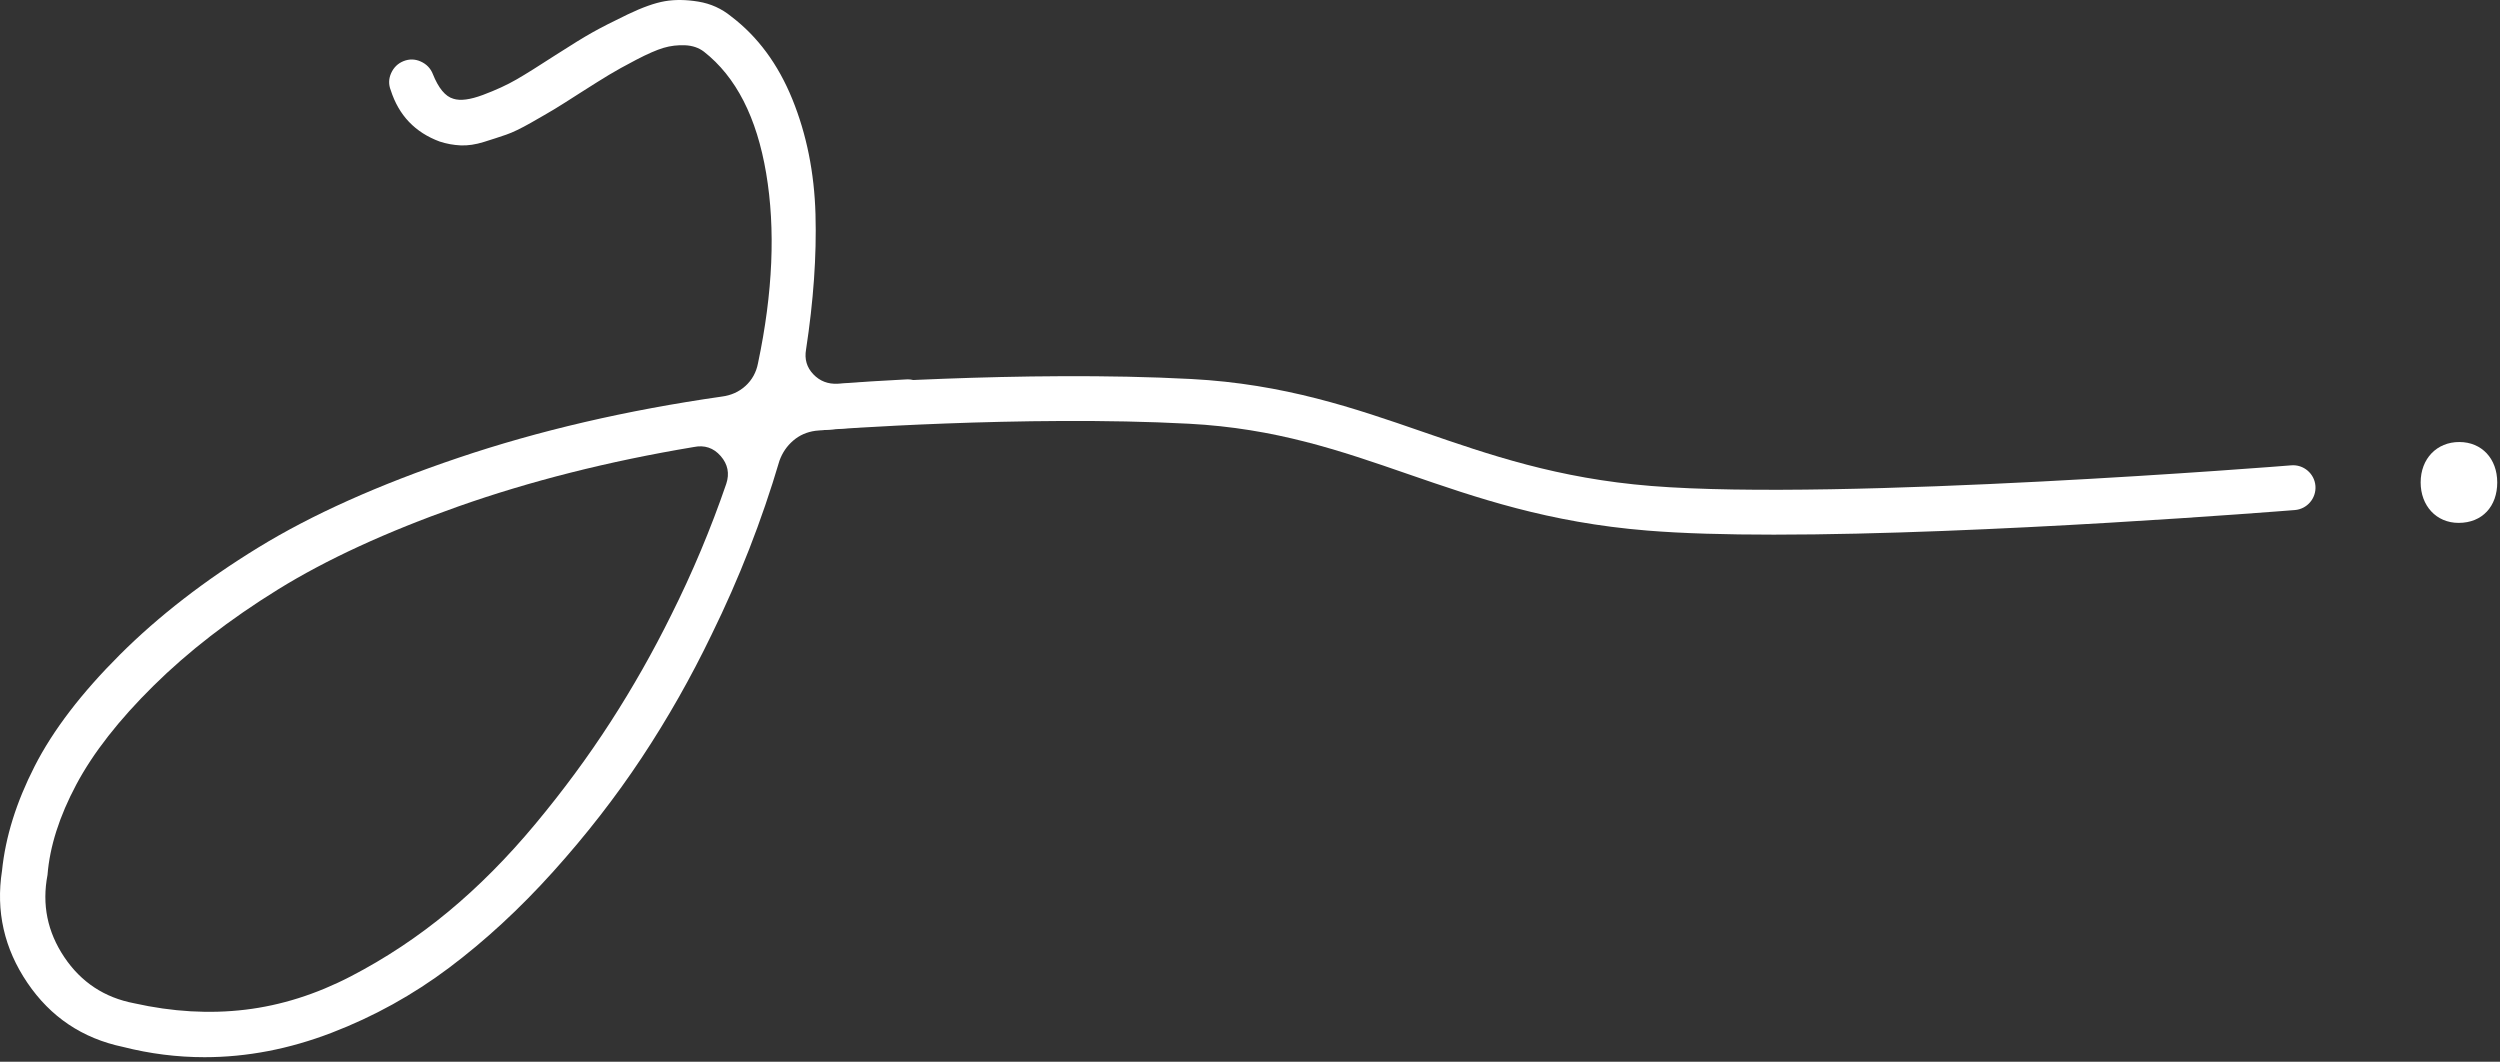
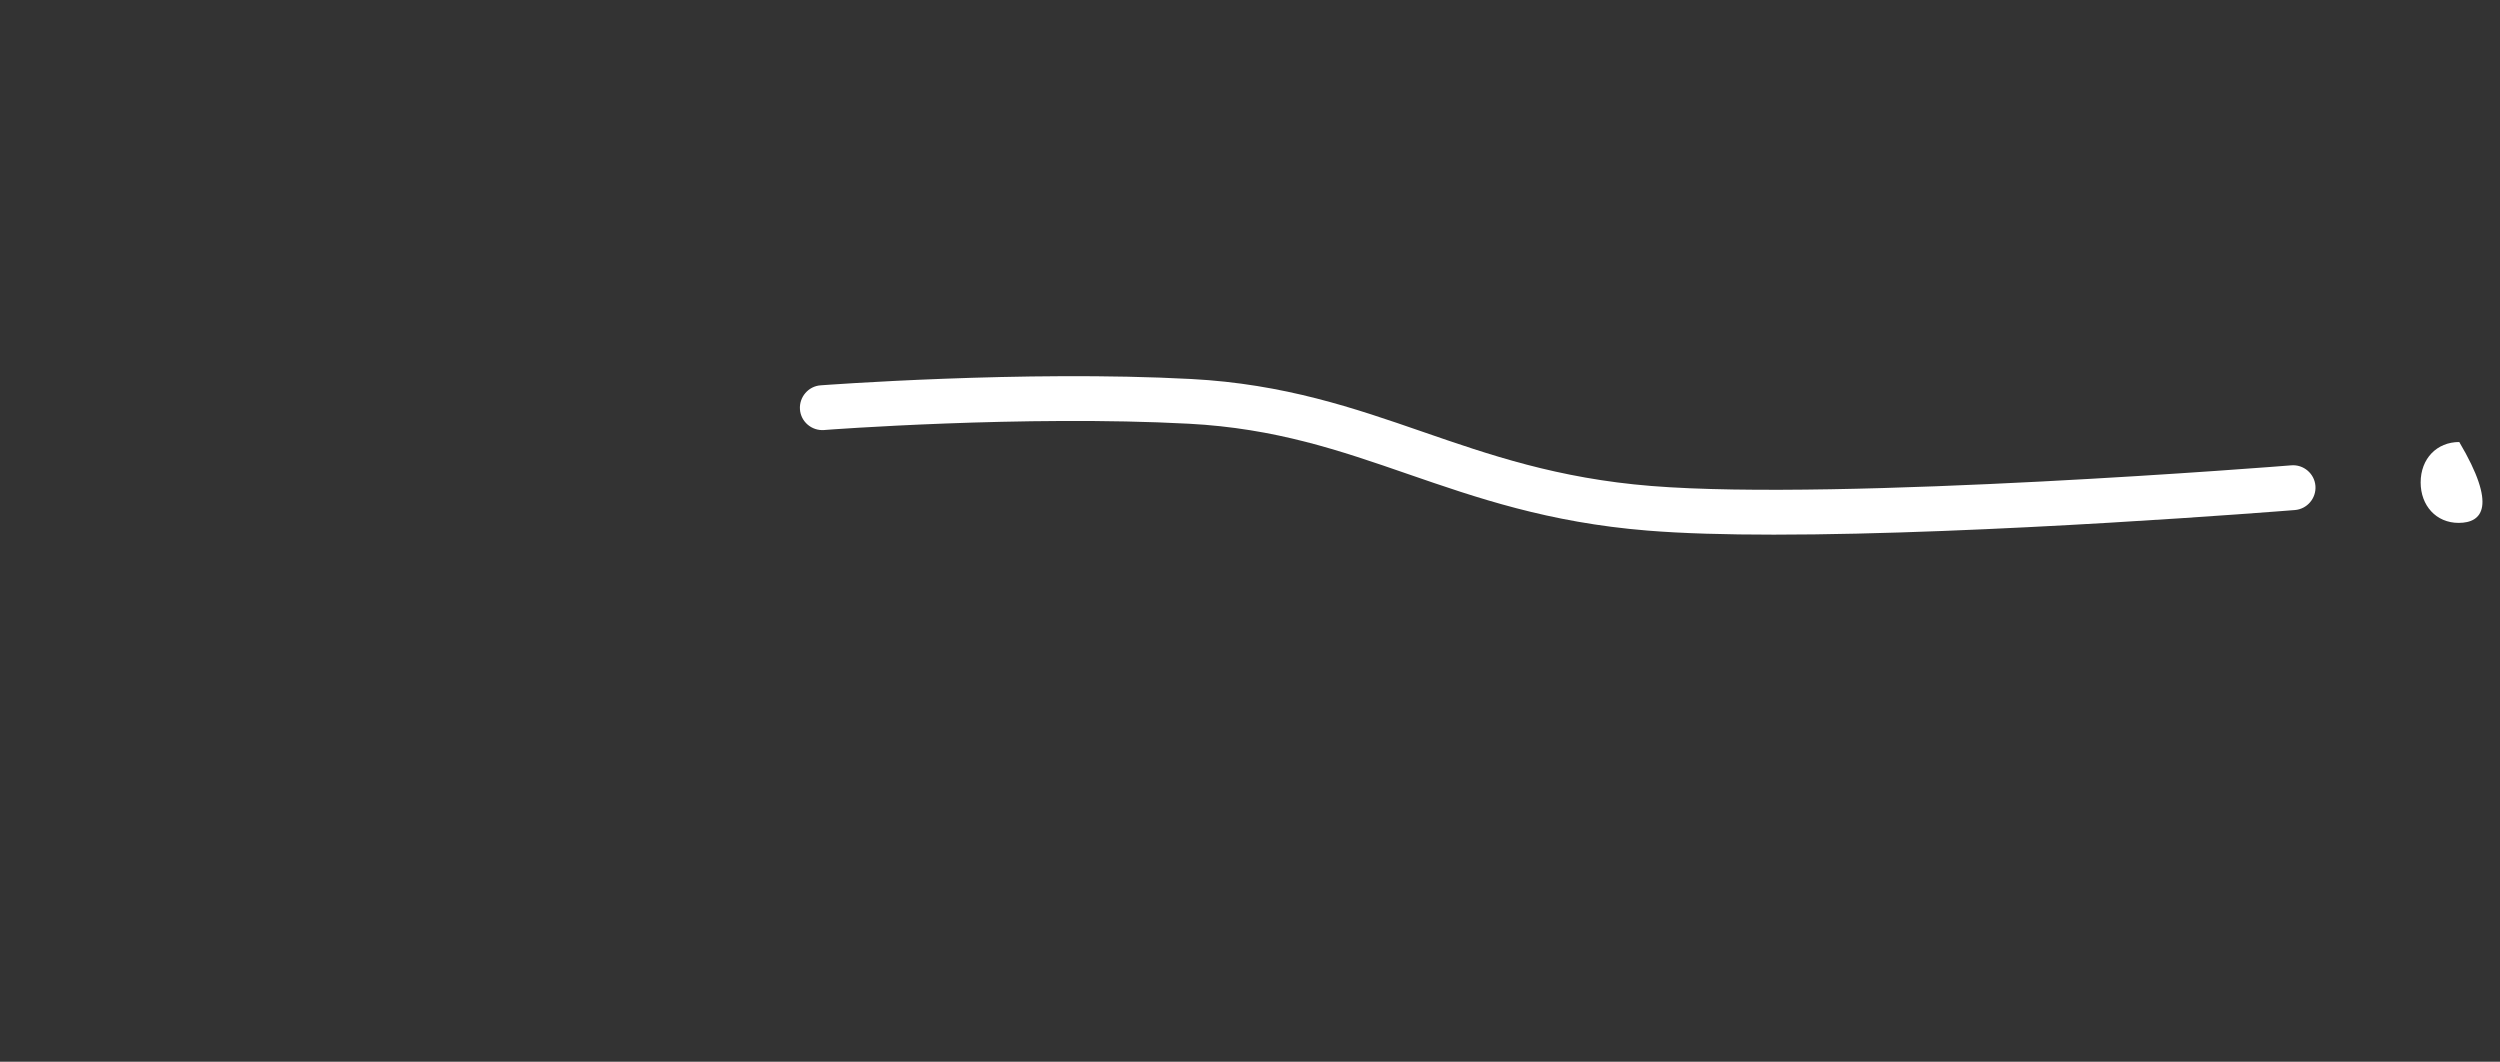
<svg xmlns="http://www.w3.org/2000/svg" width="478" height="203" viewBox="0 0 478 203" fill="none">
  <rect x="0" y="0" width="478" height="203" fill="#333333" stroke="none" />
-   <path d="M136.071 121.307C132.133 129.488 127.683 137.342 122.7 144.868C117.716 152.395 112.056 159.676 105.719 166.711C99.382 173.747 92.757 179.862 85.867 185.037C78.976 190.211 71.49 194.363 63.39 197.472C55.289 200.581 47.209 202.135 39.108 202.135C33.858 202.135 28.669 201.48 23.521 200.171C15.749 198.535 9.658 194.445 5.228 187.9C0.798 181.355 -0.822 174.217 0.388 166.466C1.044 160.023 3.116 153.376 6.623 146.504C10.13 139.632 15.564 132.515 22.947 125.152C30.33 117.789 39.128 110.979 49.362 104.7C59.596 98.421 72.352 92.694 87.671 87.52C102.991 82.345 119.767 78.439 138.04 75.821C139.783 75.596 141.301 74.921 142.552 73.776C143.803 72.63 144.602 71.178 144.931 69.44C147.781 55.921 148.294 43.813 146.489 33.116C144.684 22.42 140.726 14.689 134.594 9.882C133.61 9.126 132.4 8.717 130.985 8.655C129.57 8.594 128.196 8.758 126.883 9.146C125.571 9.535 123.828 10.291 121.633 11.437C119.439 12.582 117.716 13.543 116.465 14.3C115.214 15.057 113.368 16.202 110.969 17.736C108.774 19.147 107.134 20.19 106.047 20.845C104.96 21.499 103.442 22.379 101.535 23.463C99.628 24.547 98.028 25.324 96.777 25.753C95.526 26.183 94.091 26.653 92.511 27.144C90.932 27.635 89.456 27.86 88.082 27.799C86.708 27.737 85.374 27.492 84.062 27.062C79.366 25.324 76.248 22.052 74.71 17.245C74.279 16.161 74.3 15.057 74.792 13.973C75.284 12.889 76.084 12.112 77.171 11.682C78.258 11.253 79.366 11.273 80.453 11.764C81.54 12.255 82.319 13.053 82.749 14.136C83.836 16.857 85.149 18.452 86.687 18.881C88 19.311 89.886 19.066 92.347 18.145C94.808 17.225 96.941 16.243 98.746 15.2C100.551 14.157 103.032 12.603 106.211 10.537C109.267 8.573 111.625 7.121 113.266 6.201C114.906 5.281 117.142 4.135 119.993 2.765C122.843 1.395 125.222 0.556 127.129 0.229C129.037 -0.098 131.17 -0.078 133.528 0.311C135.886 0.699 137.978 1.64 139.845 3.174C144.869 6.999 148.766 12.255 151.493 18.963C154.221 25.672 155.697 33.014 155.923 40.97C156.149 48.926 155.533 57.557 154.118 66.822C153.79 68.683 154.262 70.258 155.513 71.567C156.764 72.876 158.323 73.469 160.189 73.367C164.454 73.039 168.782 72.773 173.15 72.549C174.36 72.446 175.385 72.794 176.267 73.612C177.149 74.43 177.641 75.391 177.744 76.475C177.744 77.682 177.354 78.705 176.595 79.584C175.837 80.464 174.852 80.954 173.642 81.057C167.633 81.384 161.727 81.814 155.923 82.366C154.282 82.591 152.867 83.204 151.657 84.247C150.447 85.29 149.586 86.558 149.032 88.092C145.648 99.546 141.321 110.61 136.071 121.307ZM128.36 117.544C132.4 109.465 135.907 101.121 138.86 92.51C139.516 90.547 139.168 88.767 137.794 87.192C136.42 85.618 134.697 85.045 132.626 85.475C116.322 88.195 101.309 91.999 87.589 96.846C73.869 101.693 62.385 106.99 53.136 112.717C43.886 118.444 35.97 124.579 29.346 131.124C22.722 137.669 17.8 143.968 14.58 150.022C11.36 156.076 9.514 161.823 9.084 167.284C7.997 172.949 9.063 178.185 12.283 182.991C15.503 187.798 19.974 190.743 25.654 191.827C32.976 193.463 40.072 193.872 46.901 193.054C53.73 192.236 60.457 190.109 67.081 186.673C73.705 183.237 79.899 179.126 85.703 174.32C91.507 169.513 97.044 163.93 102.355 157.549C107.667 151.168 112.445 144.684 116.711 138.078C120.977 131.472 124.853 124.641 128.36 117.544Z" fill="white" />
  <path d="M339.144 102.225C330.059 102.225 321.753 102 315.006 101.448C296.036 99.914 282.377 95.19 269.17 90.629C256.168 86.129 243.883 81.896 227.313 81.016C195.75 79.339 157.933 82.182 157.564 82.223C155.205 82.407 153.114 80.628 152.95 78.275C152.785 75.924 154.549 73.837 156.908 73.674C157.297 73.653 195.648 70.749 227.784 72.467C245.565 73.408 258.998 78.051 272 82.55C284.715 86.947 297.841 91.488 315.724 92.919C351.962 95.844 437.215 89.054 438.076 88.972C440.435 88.768 442.527 90.547 442.711 92.899C442.896 95.251 441.132 97.337 438.774 97.521C435.882 97.746 379.751 102.225 339.165 102.225H339.144Z" fill="white" />
-   <path d="M462.829 92.245C462.829 87.704 465.906 84.514 470.212 84.514C474.519 84.514 477.472 87.704 477.472 92.245C477.472 96.785 474.642 99.976 470.089 99.976C465.783 99.976 462.829 96.662 462.829 92.245Z" fill="white" />
+   <path d="M462.829 92.245C462.829 87.704 465.906 84.514 470.212 84.514C477.472 96.785 474.642 99.976 470.089 99.976C465.783 99.976 462.829 96.662 462.829 92.245Z" fill="white" />
</svg>